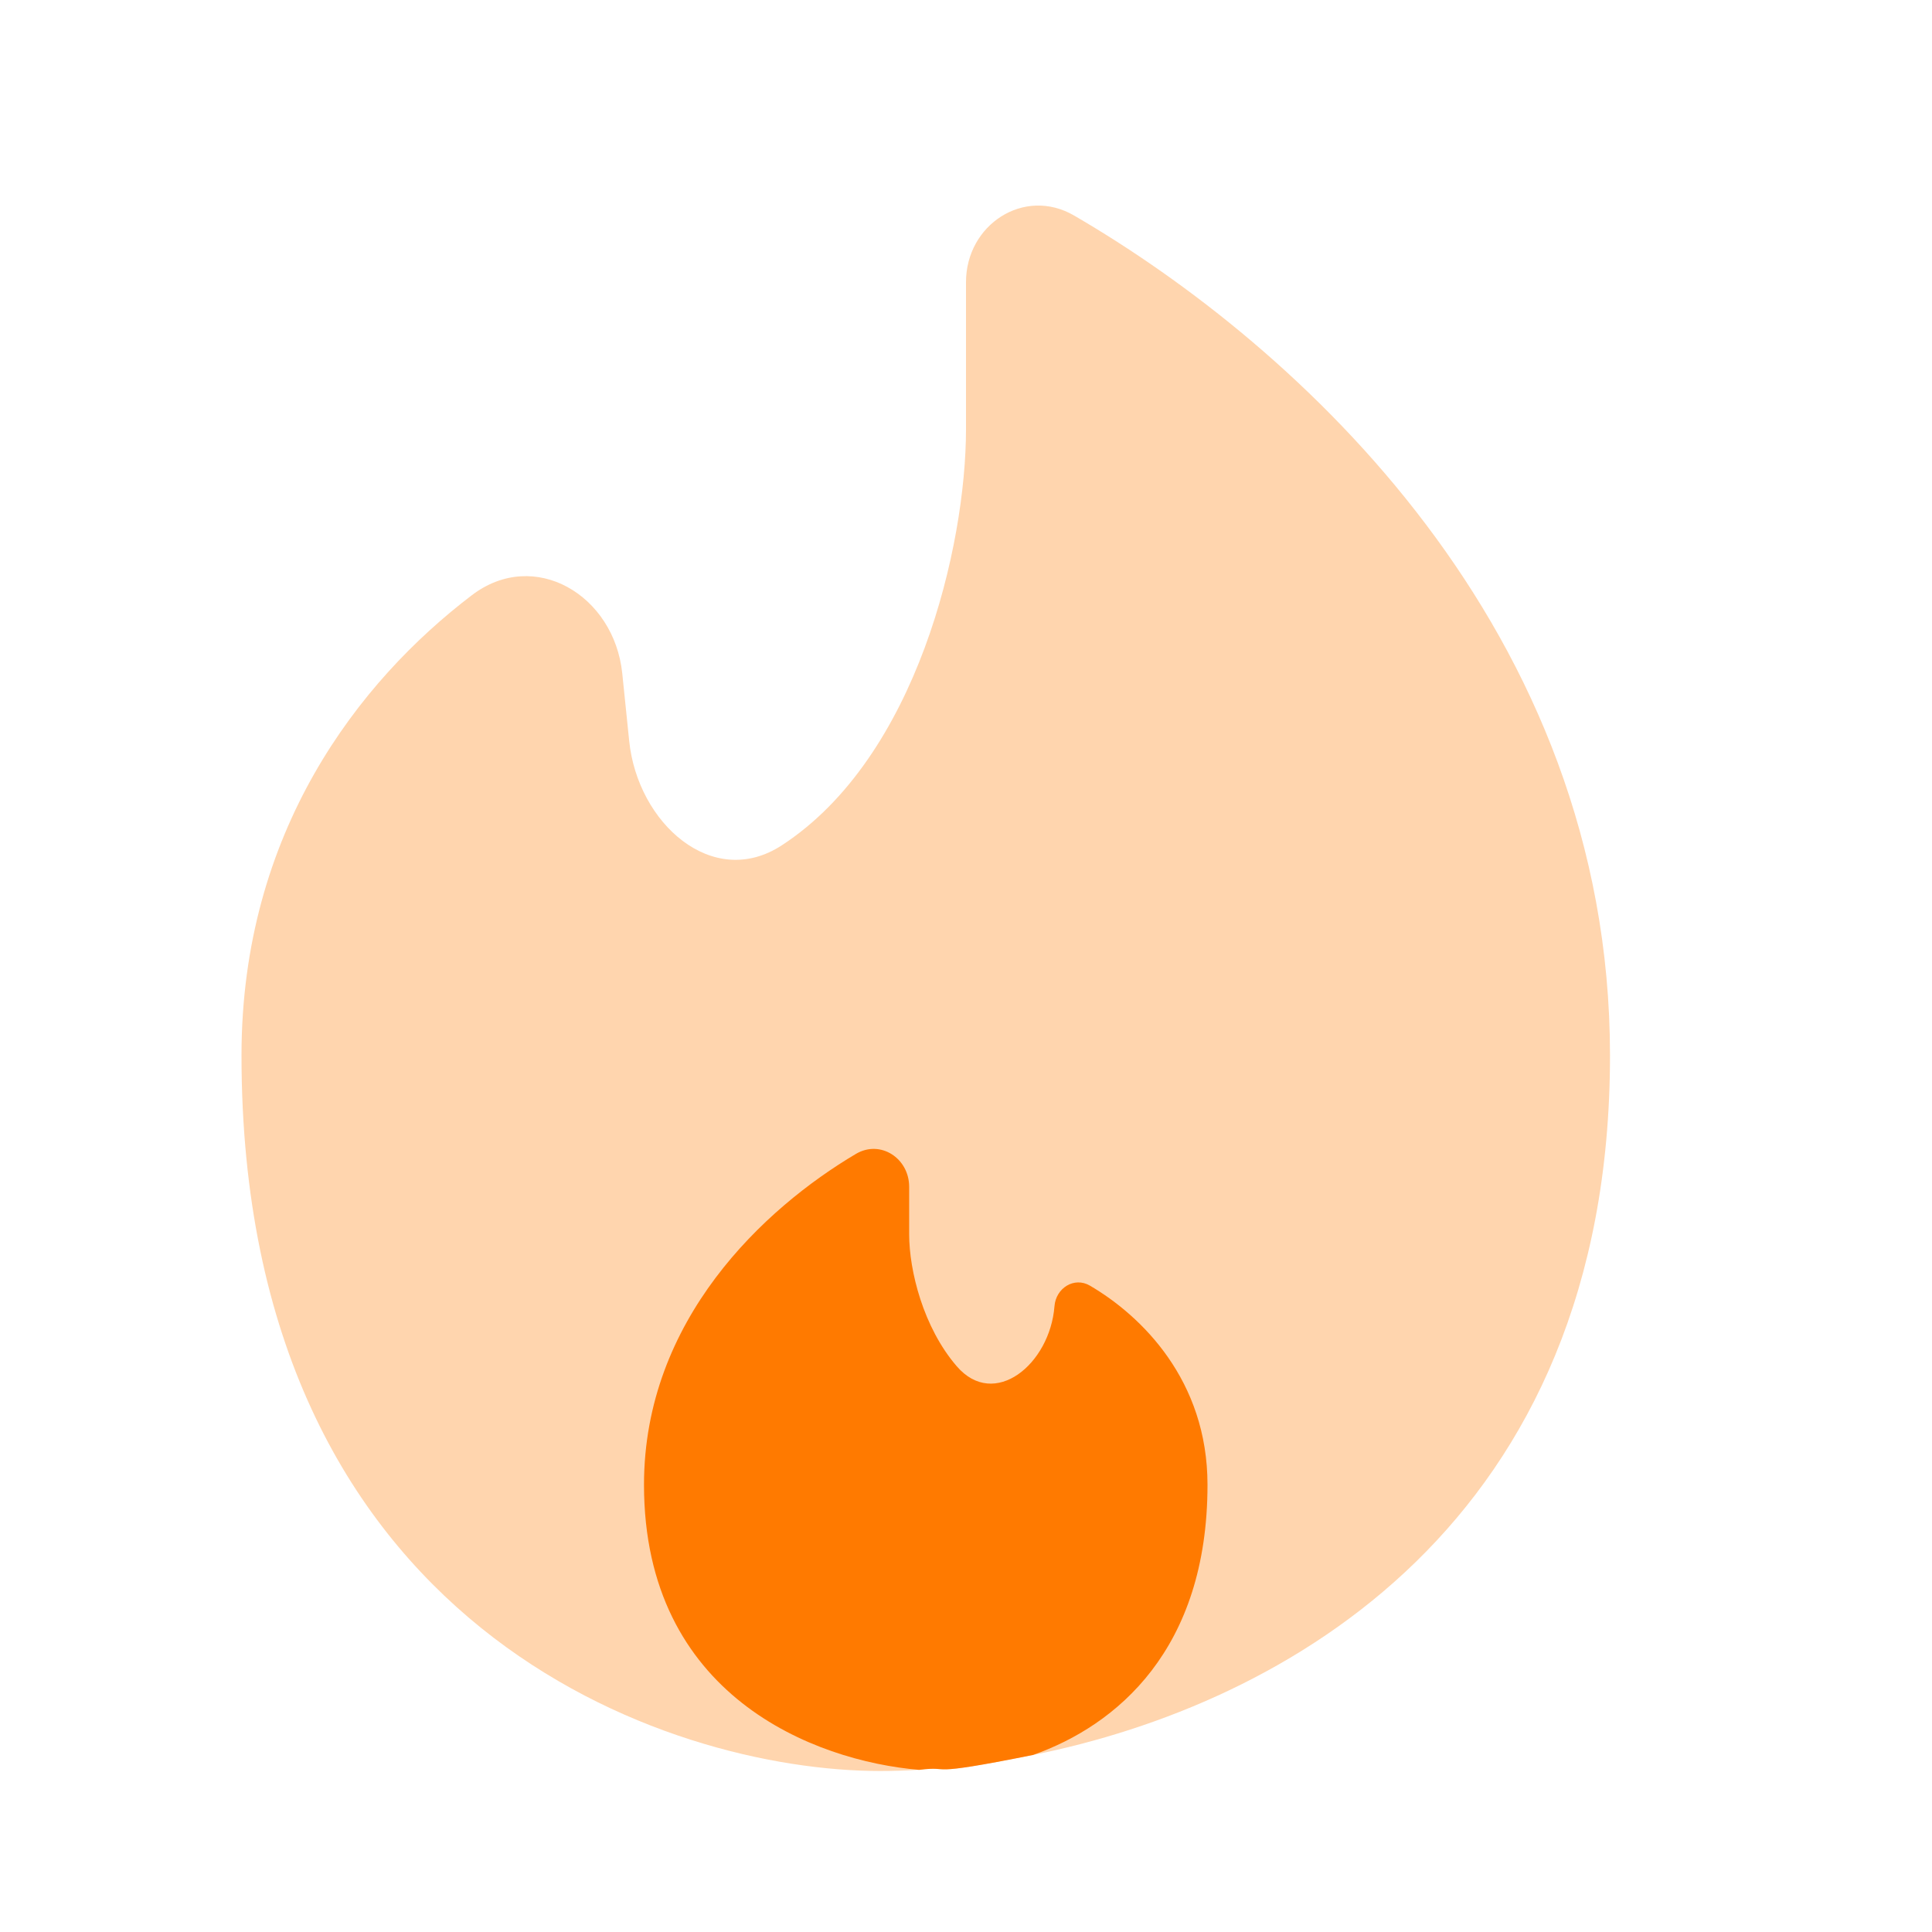
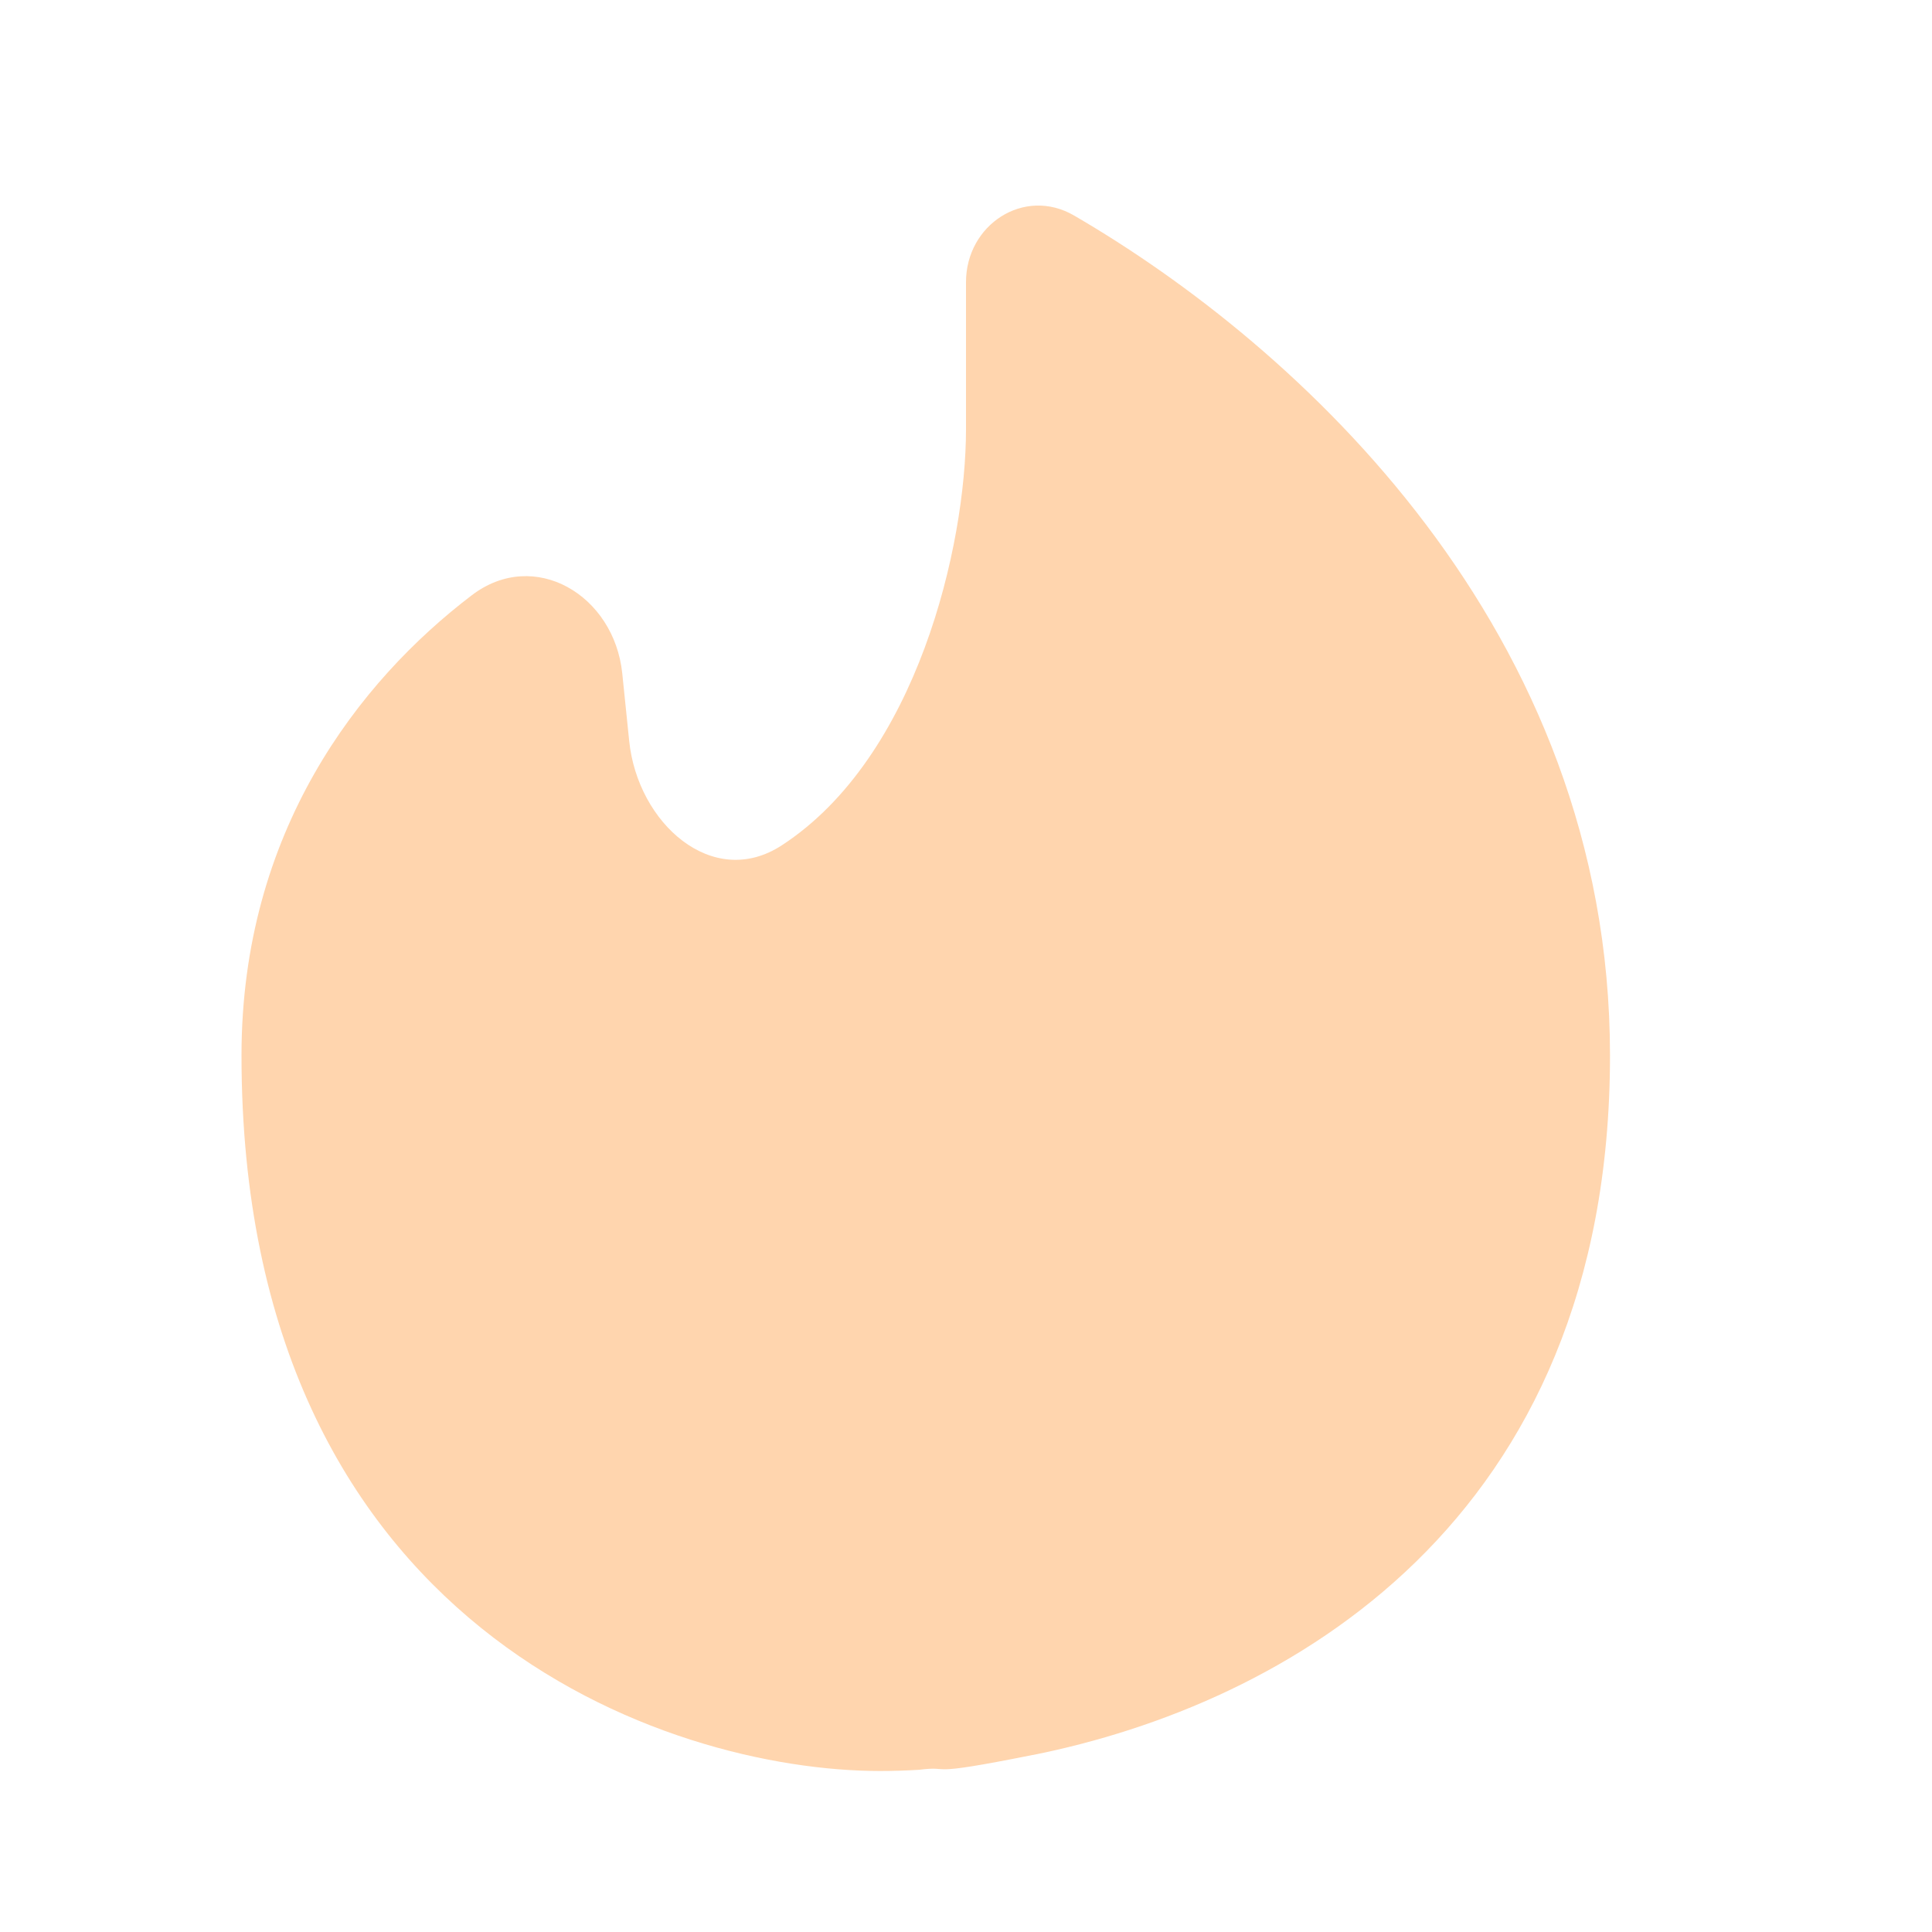
<svg xmlns="http://www.w3.org/2000/svg" width="24" height="24" viewBox="0 0 24 24" fill="none">
  <g id="solar:fire-bold-duotone">
    <path id="Vector" opacity="0.32" d="M12.832 21.801C15.958 21.175 20 18.926 20 13.111C20 7.82 16.127 4.296 13.342 2.677C12.723 2.317 12 2.79 12 3.505V5.333C12 6.775 11.394 9.407 9.71 10.502C8.85 11.061 7.92 10.224 7.816 9.204L7.73 8.366C7.63 7.392 6.638 6.801 5.86 7.395C4.461 8.46 3 10.33 3 13.11C3 20.221 8.289 22 10.933 22C11.088 22 11.249 21.995 11.417 21.985C11.863 21.929 11.417 22.084 12.832 21.8" fill="#FF7A00" />
-     <path id="Vector_2" d="M8 18.444C8 21.064 10.111 21.874 11.417 21.986C11.863 21.93 11.417 22.085 12.832 21.801C13.871 21.434 15 20.492 15 18.444C15 17.147 14.181 16.346 13.54 15.971C13.344 15.856 13.116 16.001 13.099 16.227C13.043 16.945 12.353 17.517 11.884 16.971C11.469 16.489 11.294 15.784 11.294 15.333V14.743C11.294 14.389 10.937 14.153 10.631 14.335C9.495 15.008 8 16.394 8 18.444Z" fill="#FF7A00" />
  </g>
</svg>